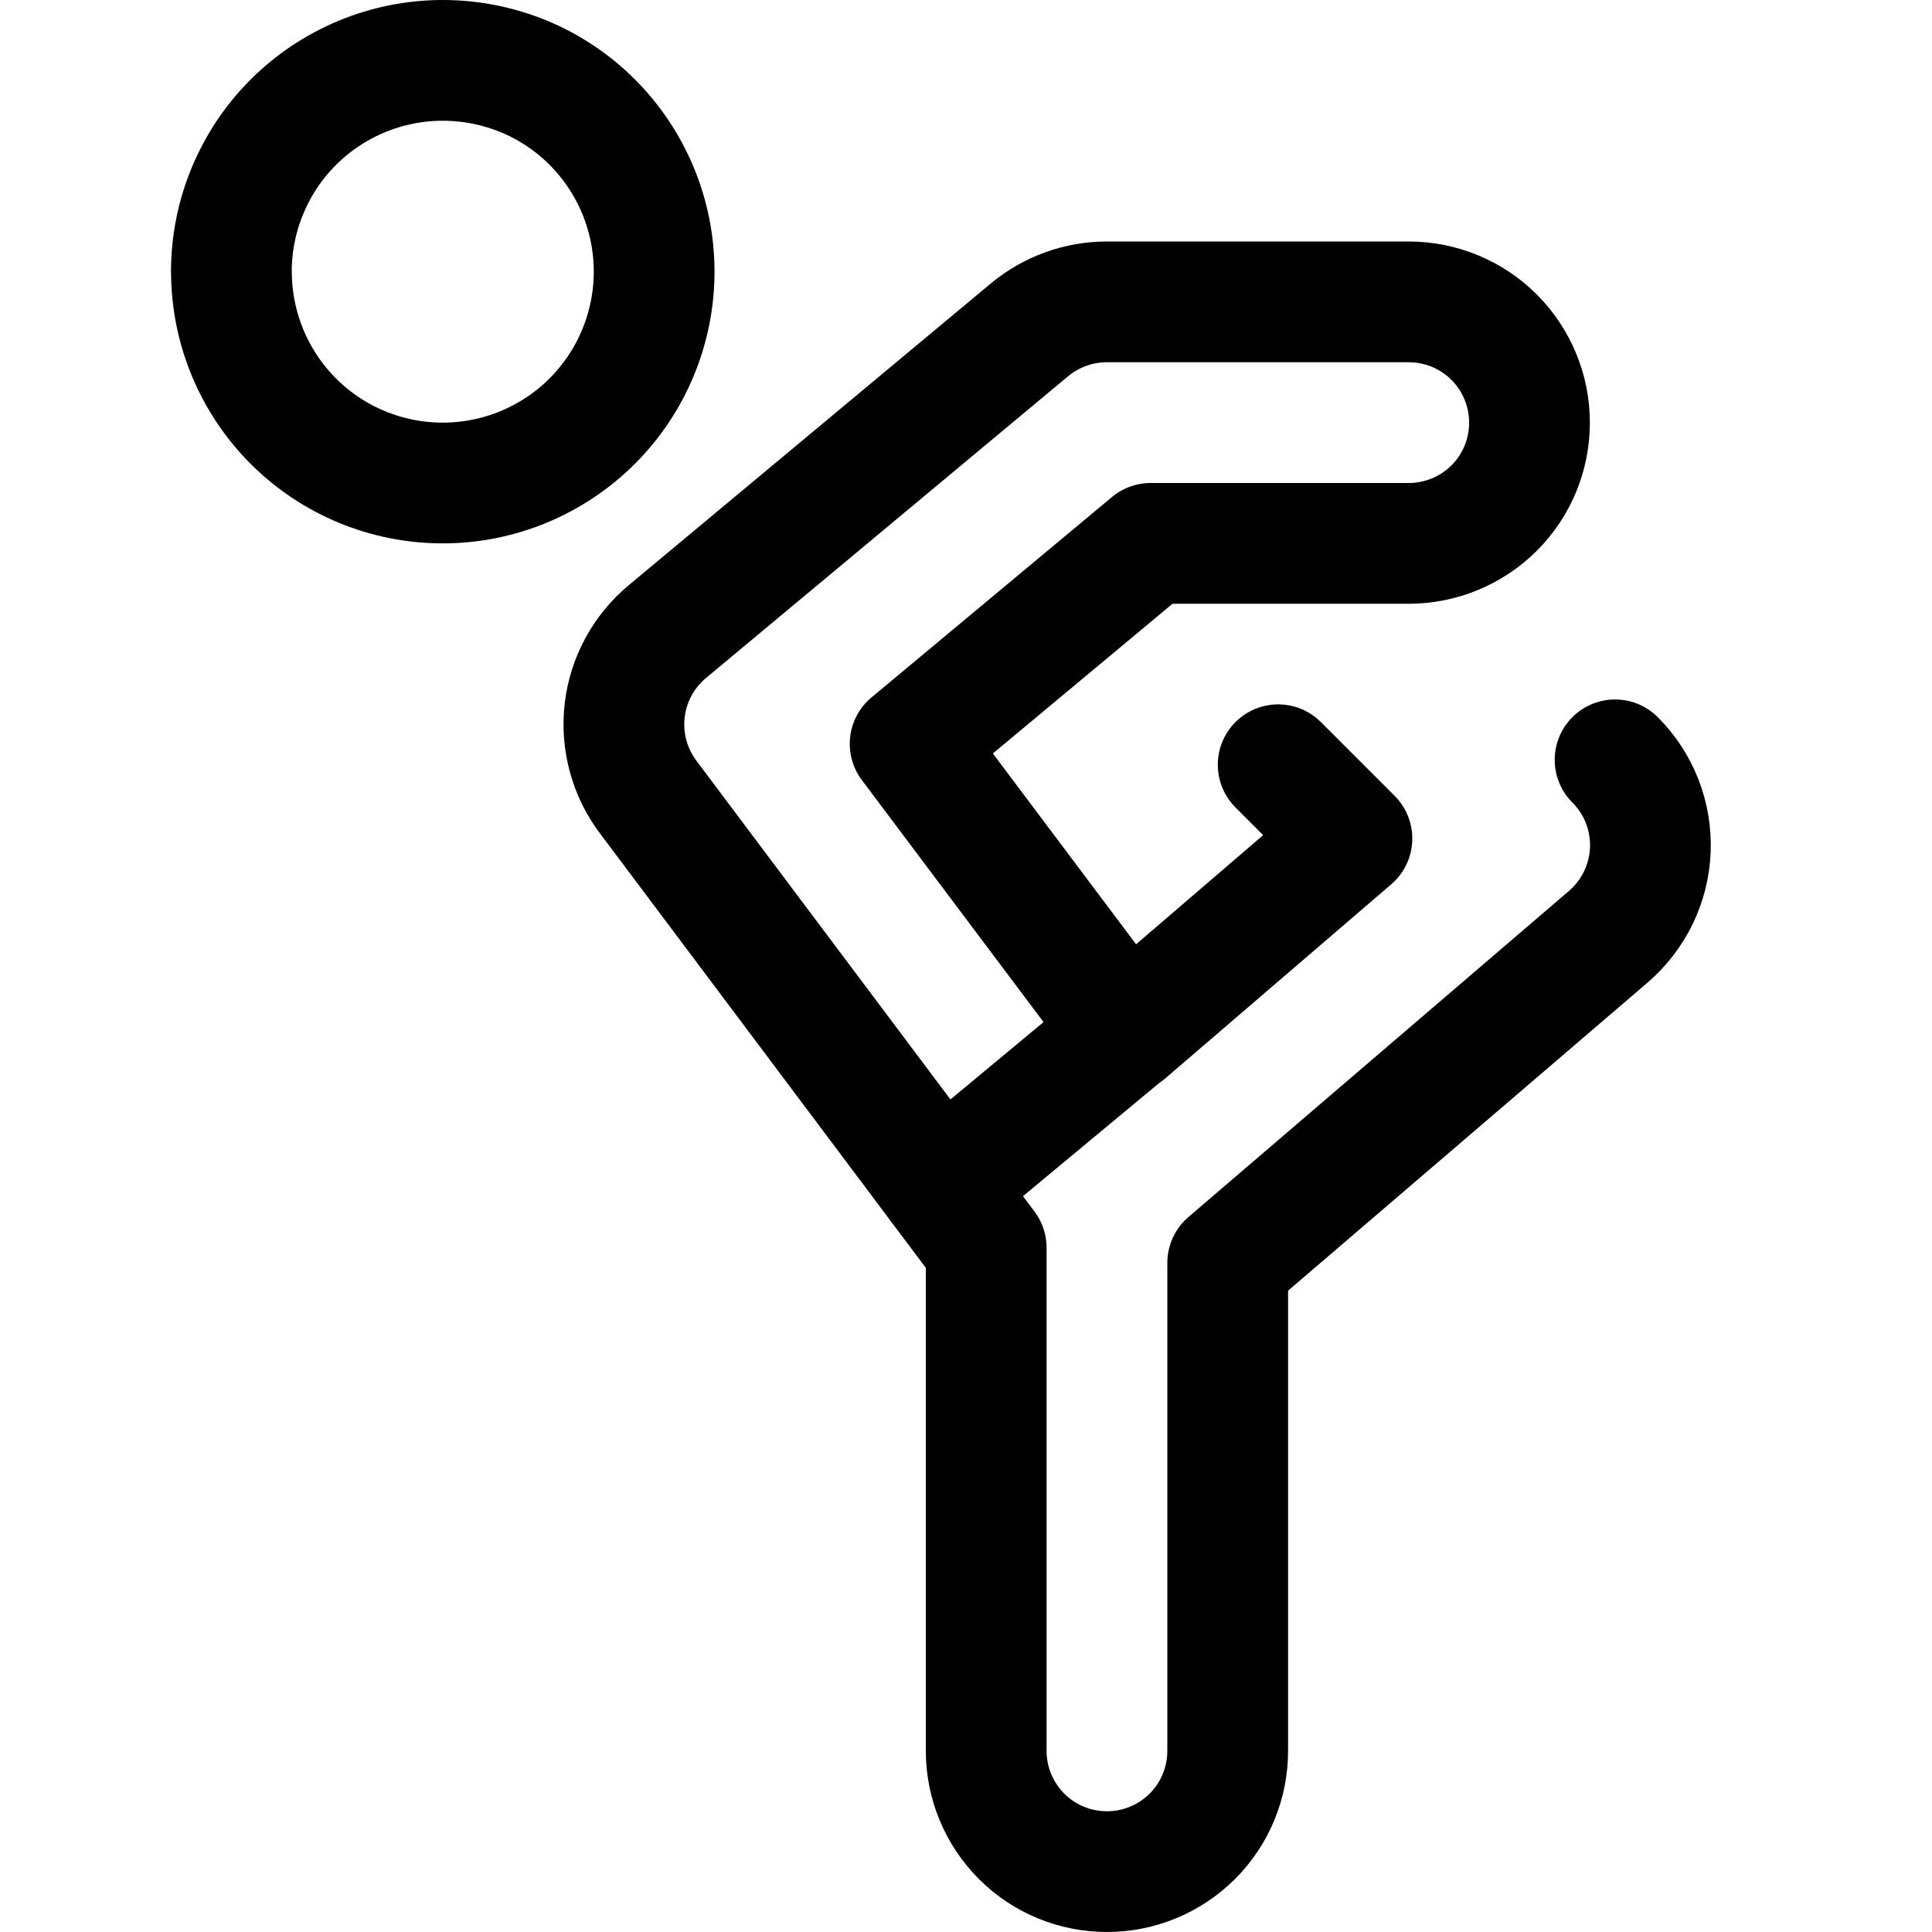
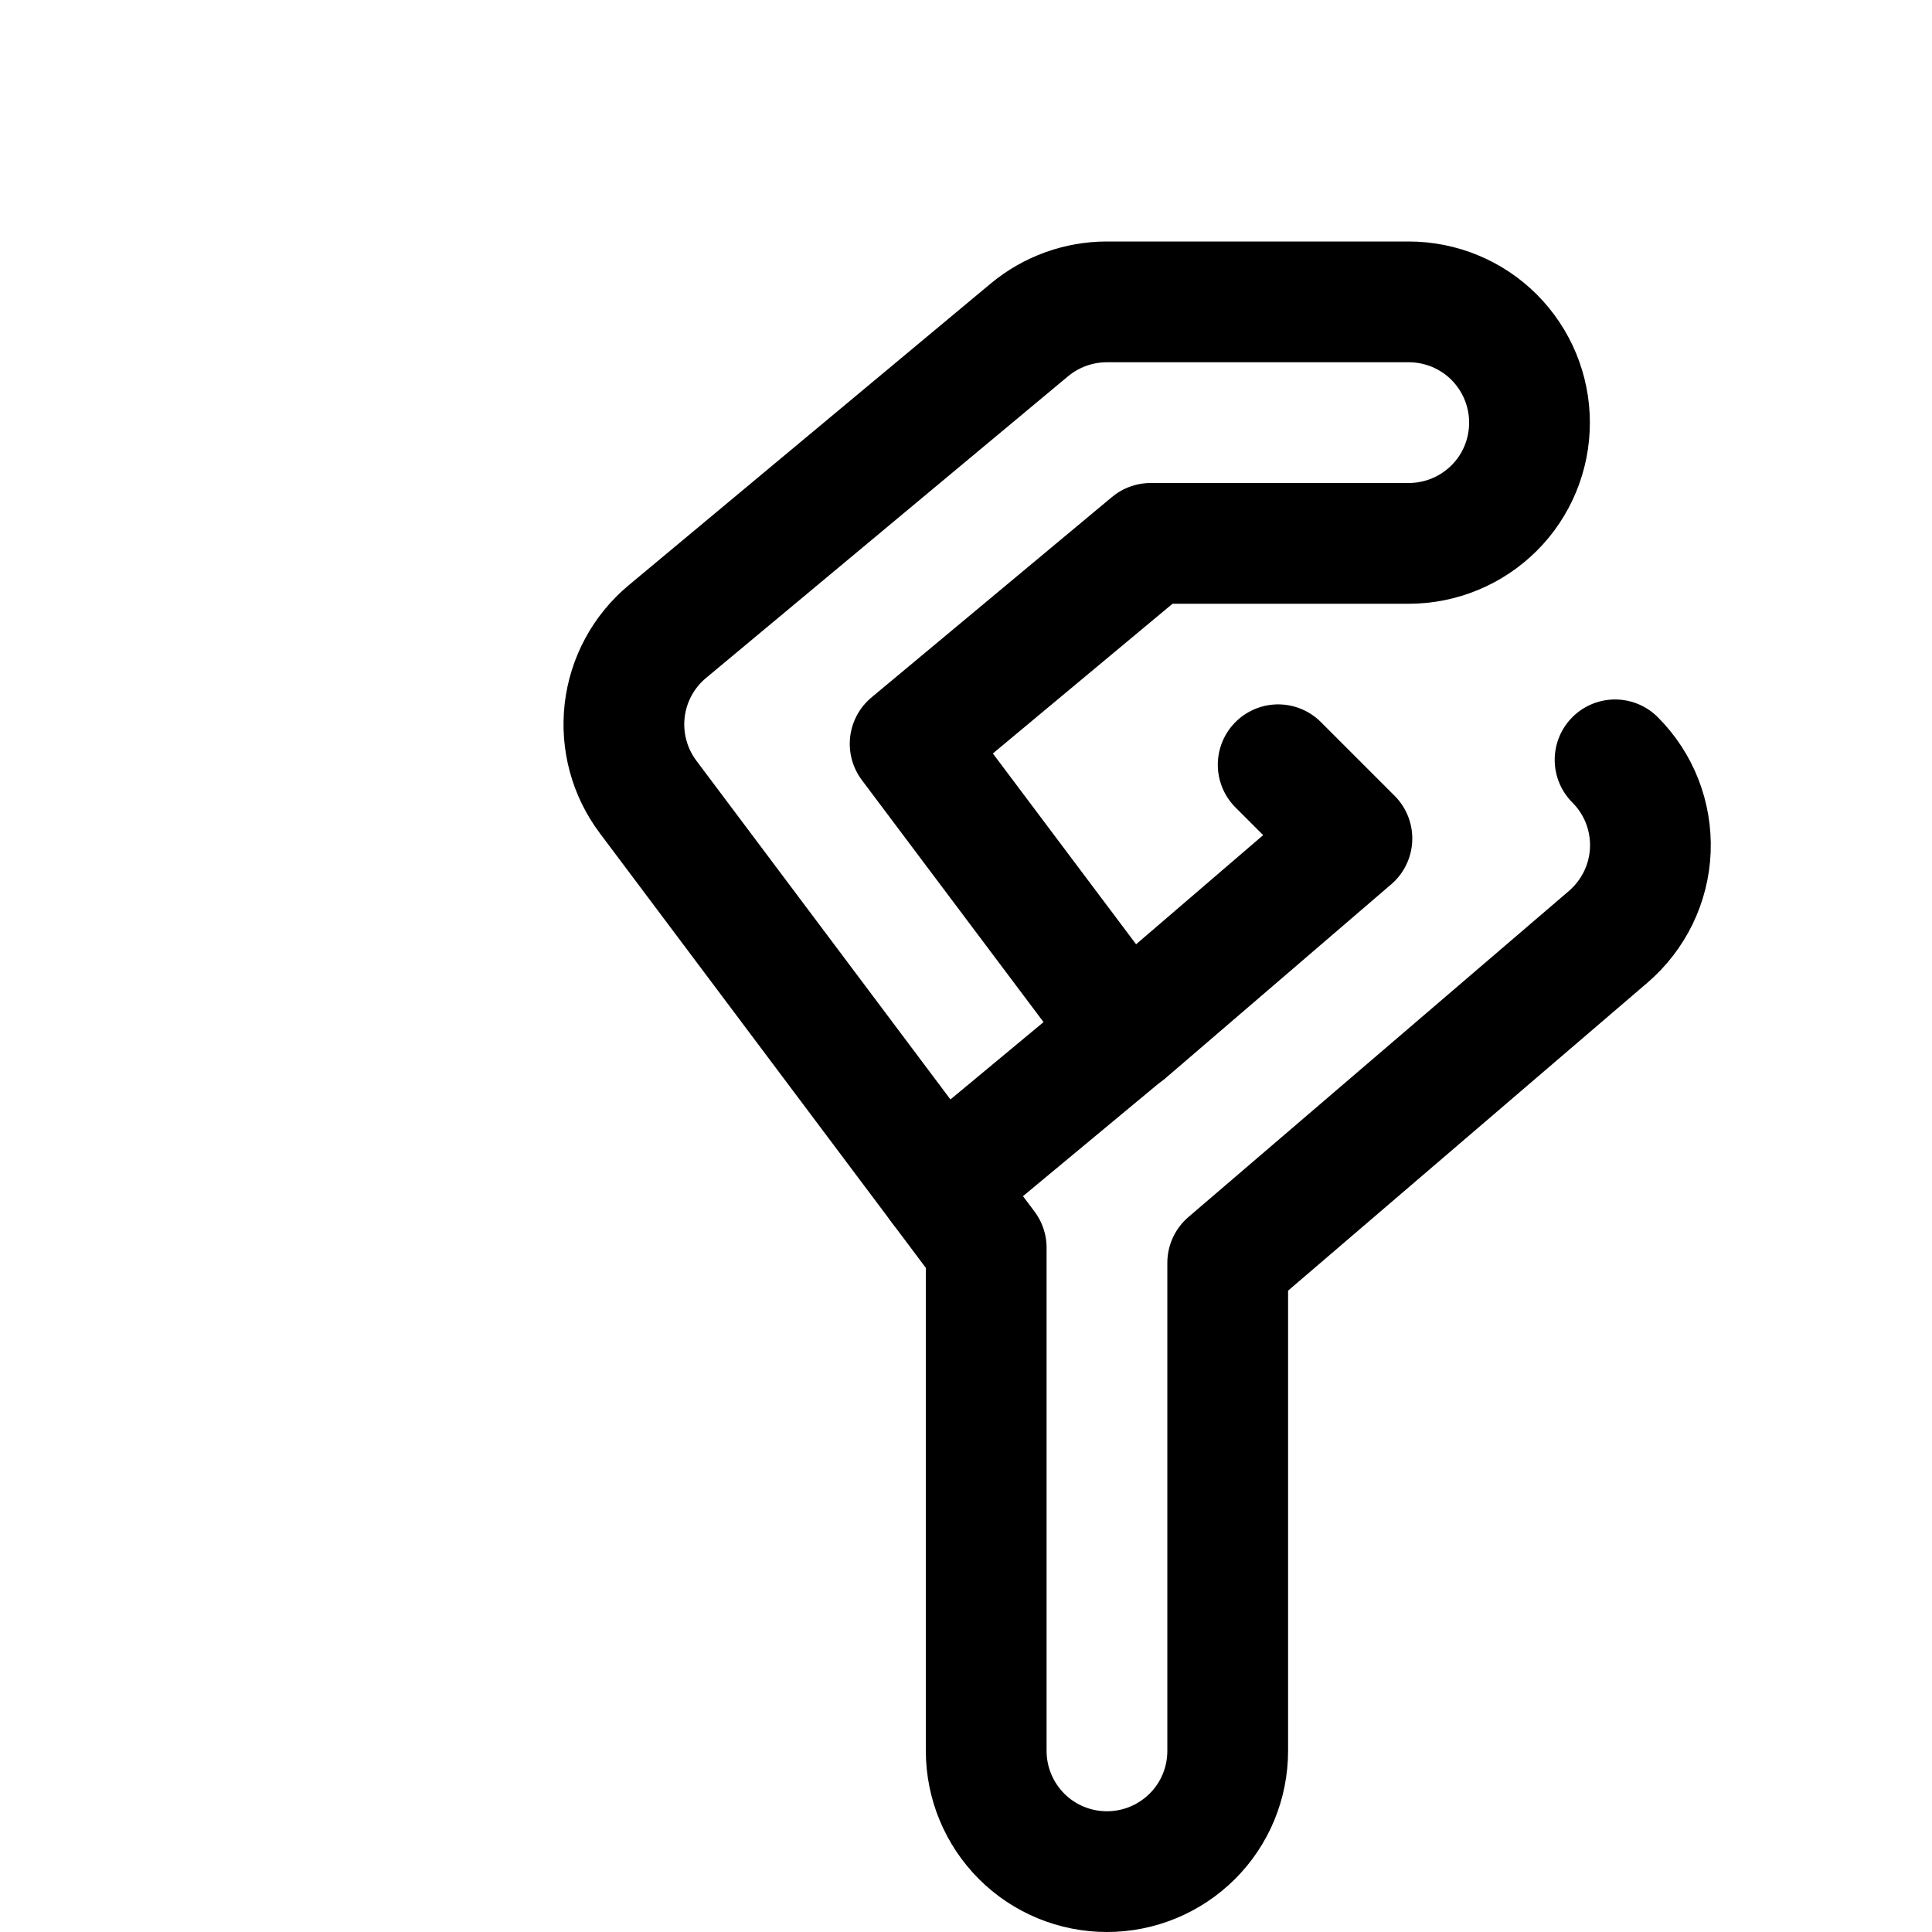
<svg xmlns="http://www.w3.org/2000/svg" fill="none" viewBox="0 0 24 24" id="Yoga-Back-Stretch-1--Streamline-Ultimate">
  <desc>Yoga Back Stretch 1 Streamline Icon: https://streamlinehq.com</desc>
  <path stroke="#000000" stroke-linecap="round" stroke-linejoin="round" d="m15.878 9.5 0.916 0.916 -2.8 2.405 -2.688 -3.581 2.988 -2.49H17.5c0.398 0 0.779 -0.158 1.061 -0.439S19 5.648 19 5.25c0 -0.398 -0.158 -0.779 -0.439 -1.061 -0.281 -0.281 -0.663 -0.439 -1.061 -0.439h-3.75c-0.351 0 -0.691 0.123 -0.961 0.347l-4.5 3.75c-0.295 0.246 -0.485 0.597 -0.529 0.979 -0.044 0.382 0.06 0.767 0.291 1.074l4.2 5.6v6.25c0 0.398 0.158 0.779 0.439 1.061s0.663 0.439 1.061 0.439c0.398 0 0.779 -0.158 1.061 -0.439s0.439 -0.663 0.439 -1.061v-6.062l4.726 -4.05c0.157 -0.135 0.284 -0.3 0.375 -0.486 0.09 -0.186 0.141 -0.389 0.149 -0.595 0.008 -0.207 -0.027 -0.413 -0.102 -0.605 -0.075 -0.192 -0.19 -0.367 -0.336 -0.513" stroke-width="1.5" />
-   <path stroke="#000000" stroke-linecap="round" stroke-linejoin="round" d="M2.875 3.375c0 0.345 0.068 0.686 0.2 1.005 0.132 0.318 0.325 0.608 0.569 0.852 0.244 0.244 0.533 0.437 0.852 0.569C4.814 5.932 5.155 6 5.5 6s0.686 -0.068 1.005 -0.2c0.318 -0.132 0.608 -0.325 0.852 -0.569 0.244 -0.244 0.437 -0.533 0.569 -0.852 0.132 -0.318 0.2 -0.66 0.2 -1.005s-0.068 -0.686 -0.2 -1.005c-0.132 -0.318 -0.325 -0.608 -0.569 -0.852 -0.244 -0.244 -0.533 -0.437 -0.852 -0.569C6.186 0.818 5.845 0.75 5.5 0.75s-0.686 0.068 -1.005 0.2c-0.318 0.132 -0.608 0.325 -0.852 0.569 -0.244 0.244 -0.437 0.533 -0.569 0.852 -0.132 0.318 -0.2 0.66 -0.2 1.005Z" stroke-width="1.5" />
  <path stroke="#000000" stroke-linecap="round" stroke-linejoin="round" d="m11.68 14.738 2.309 -1.918" stroke-width="1.5" />
</svg>